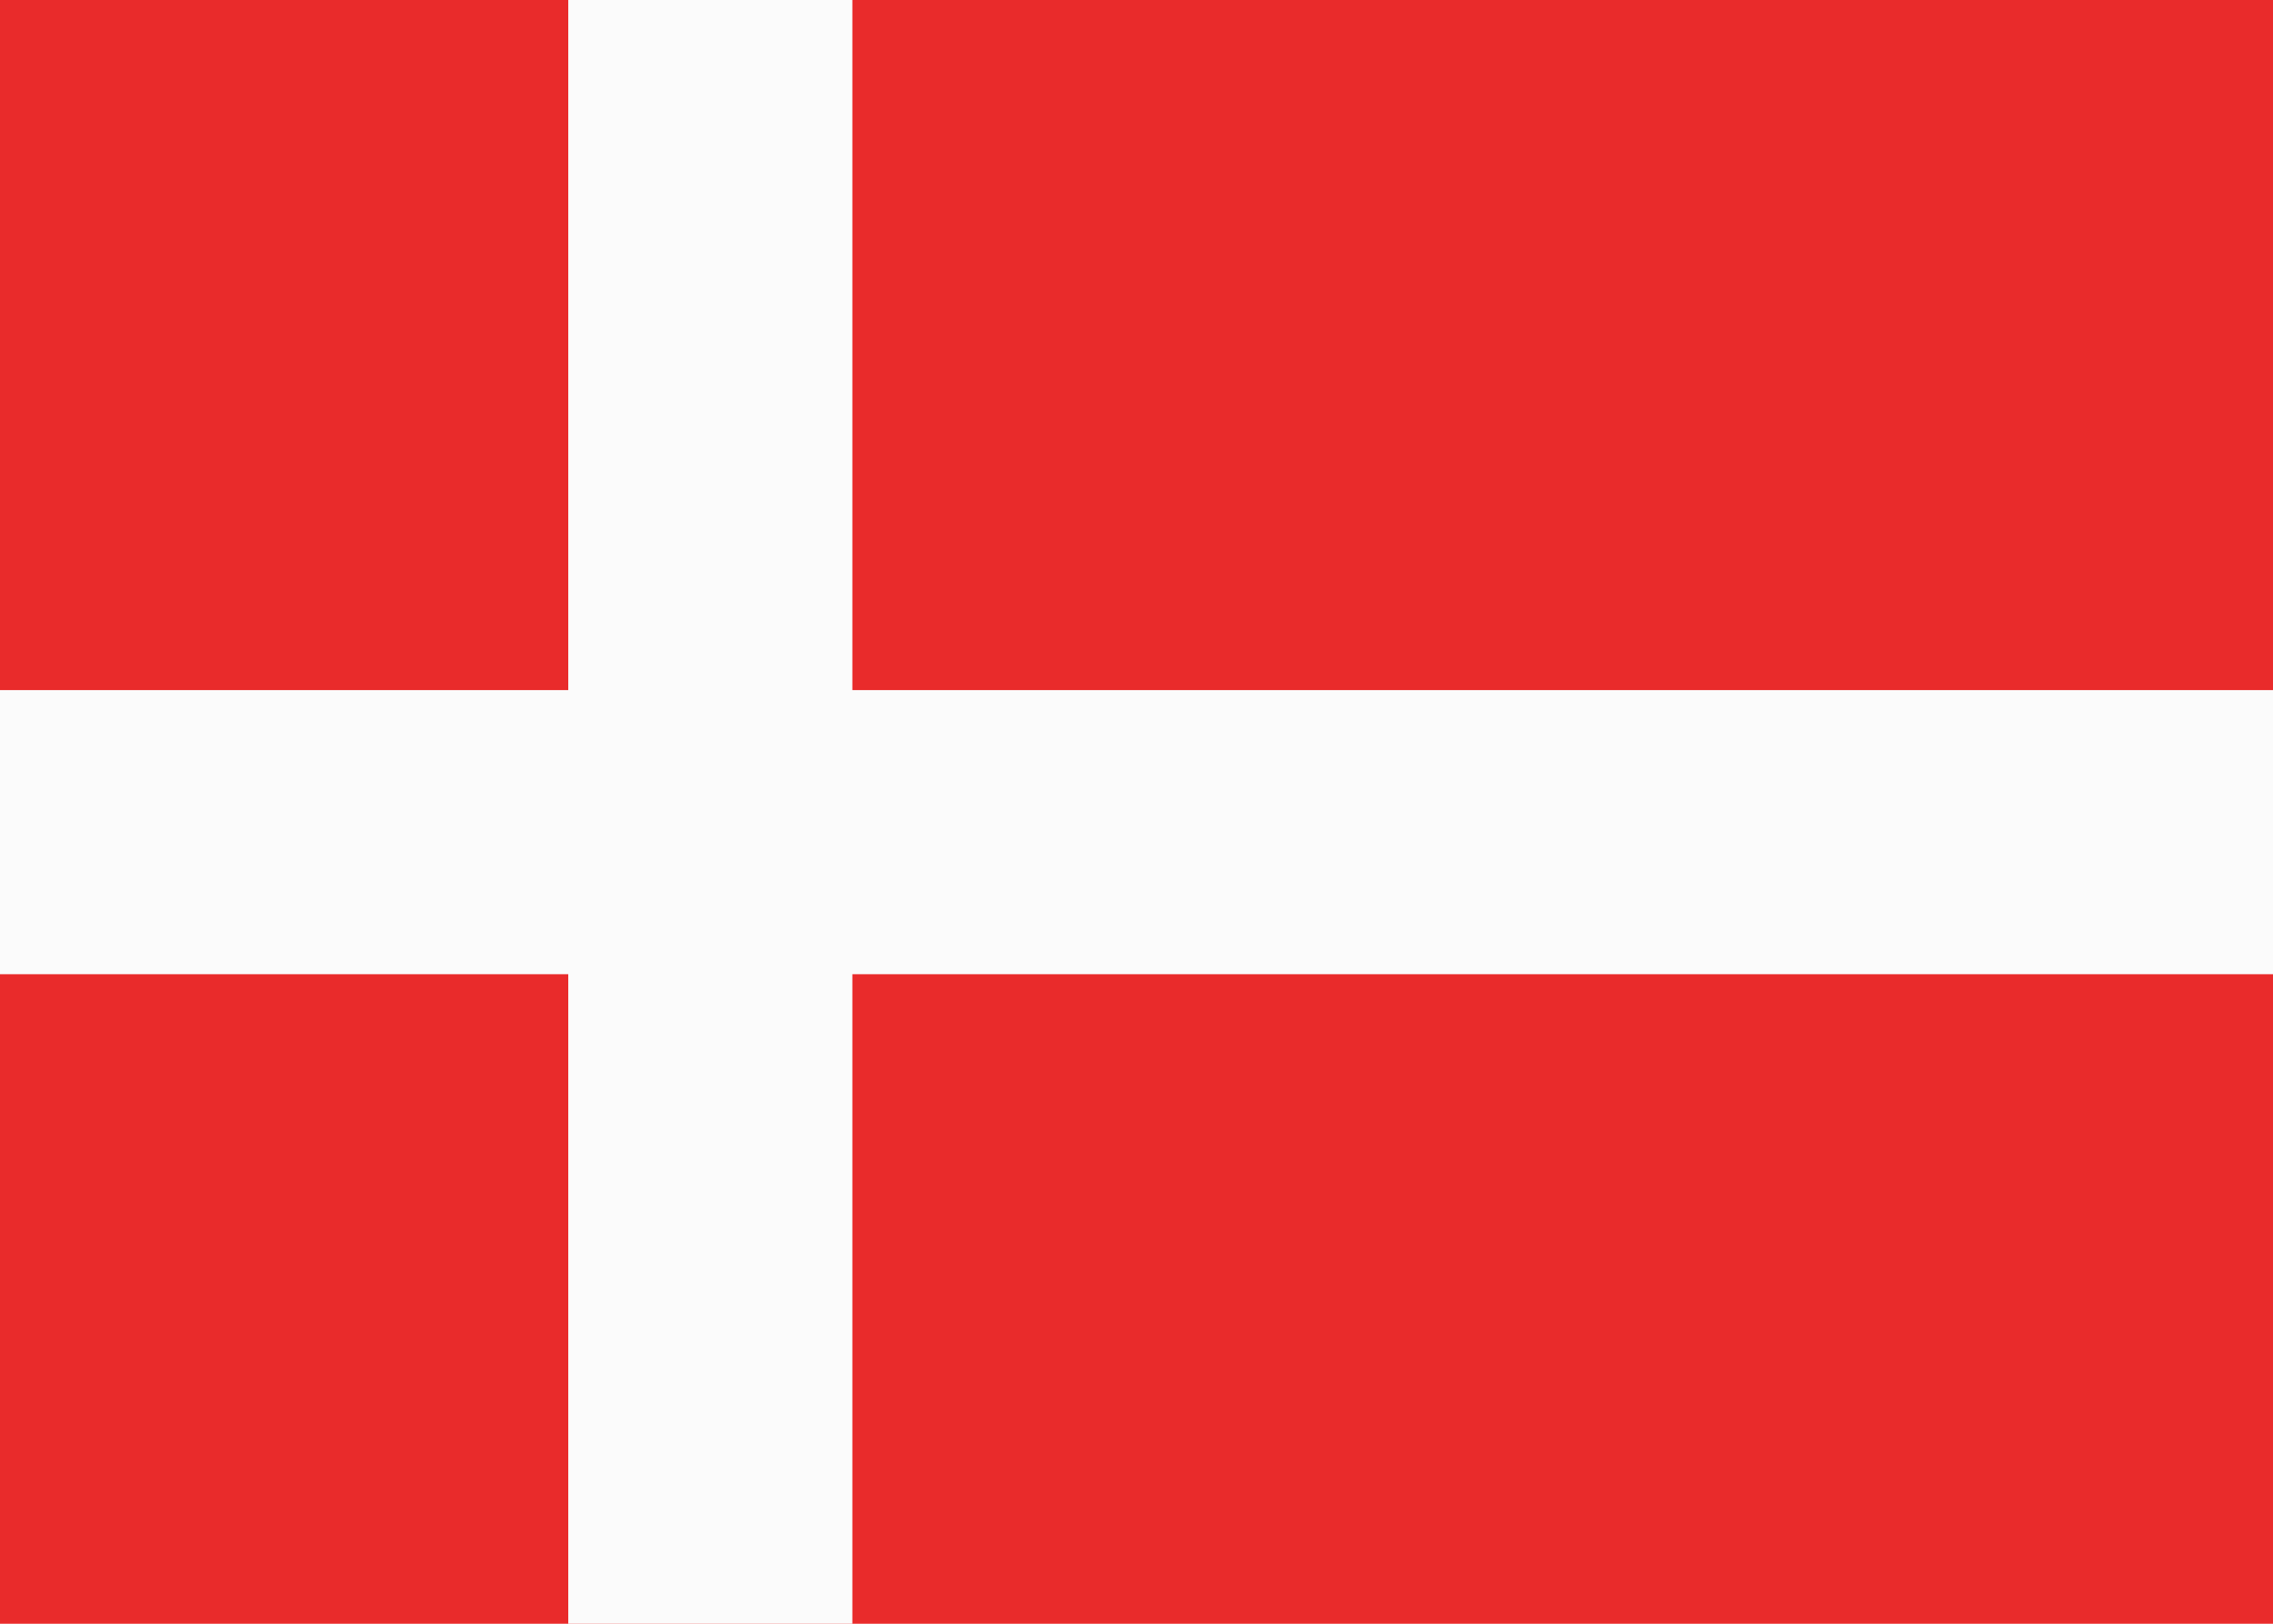
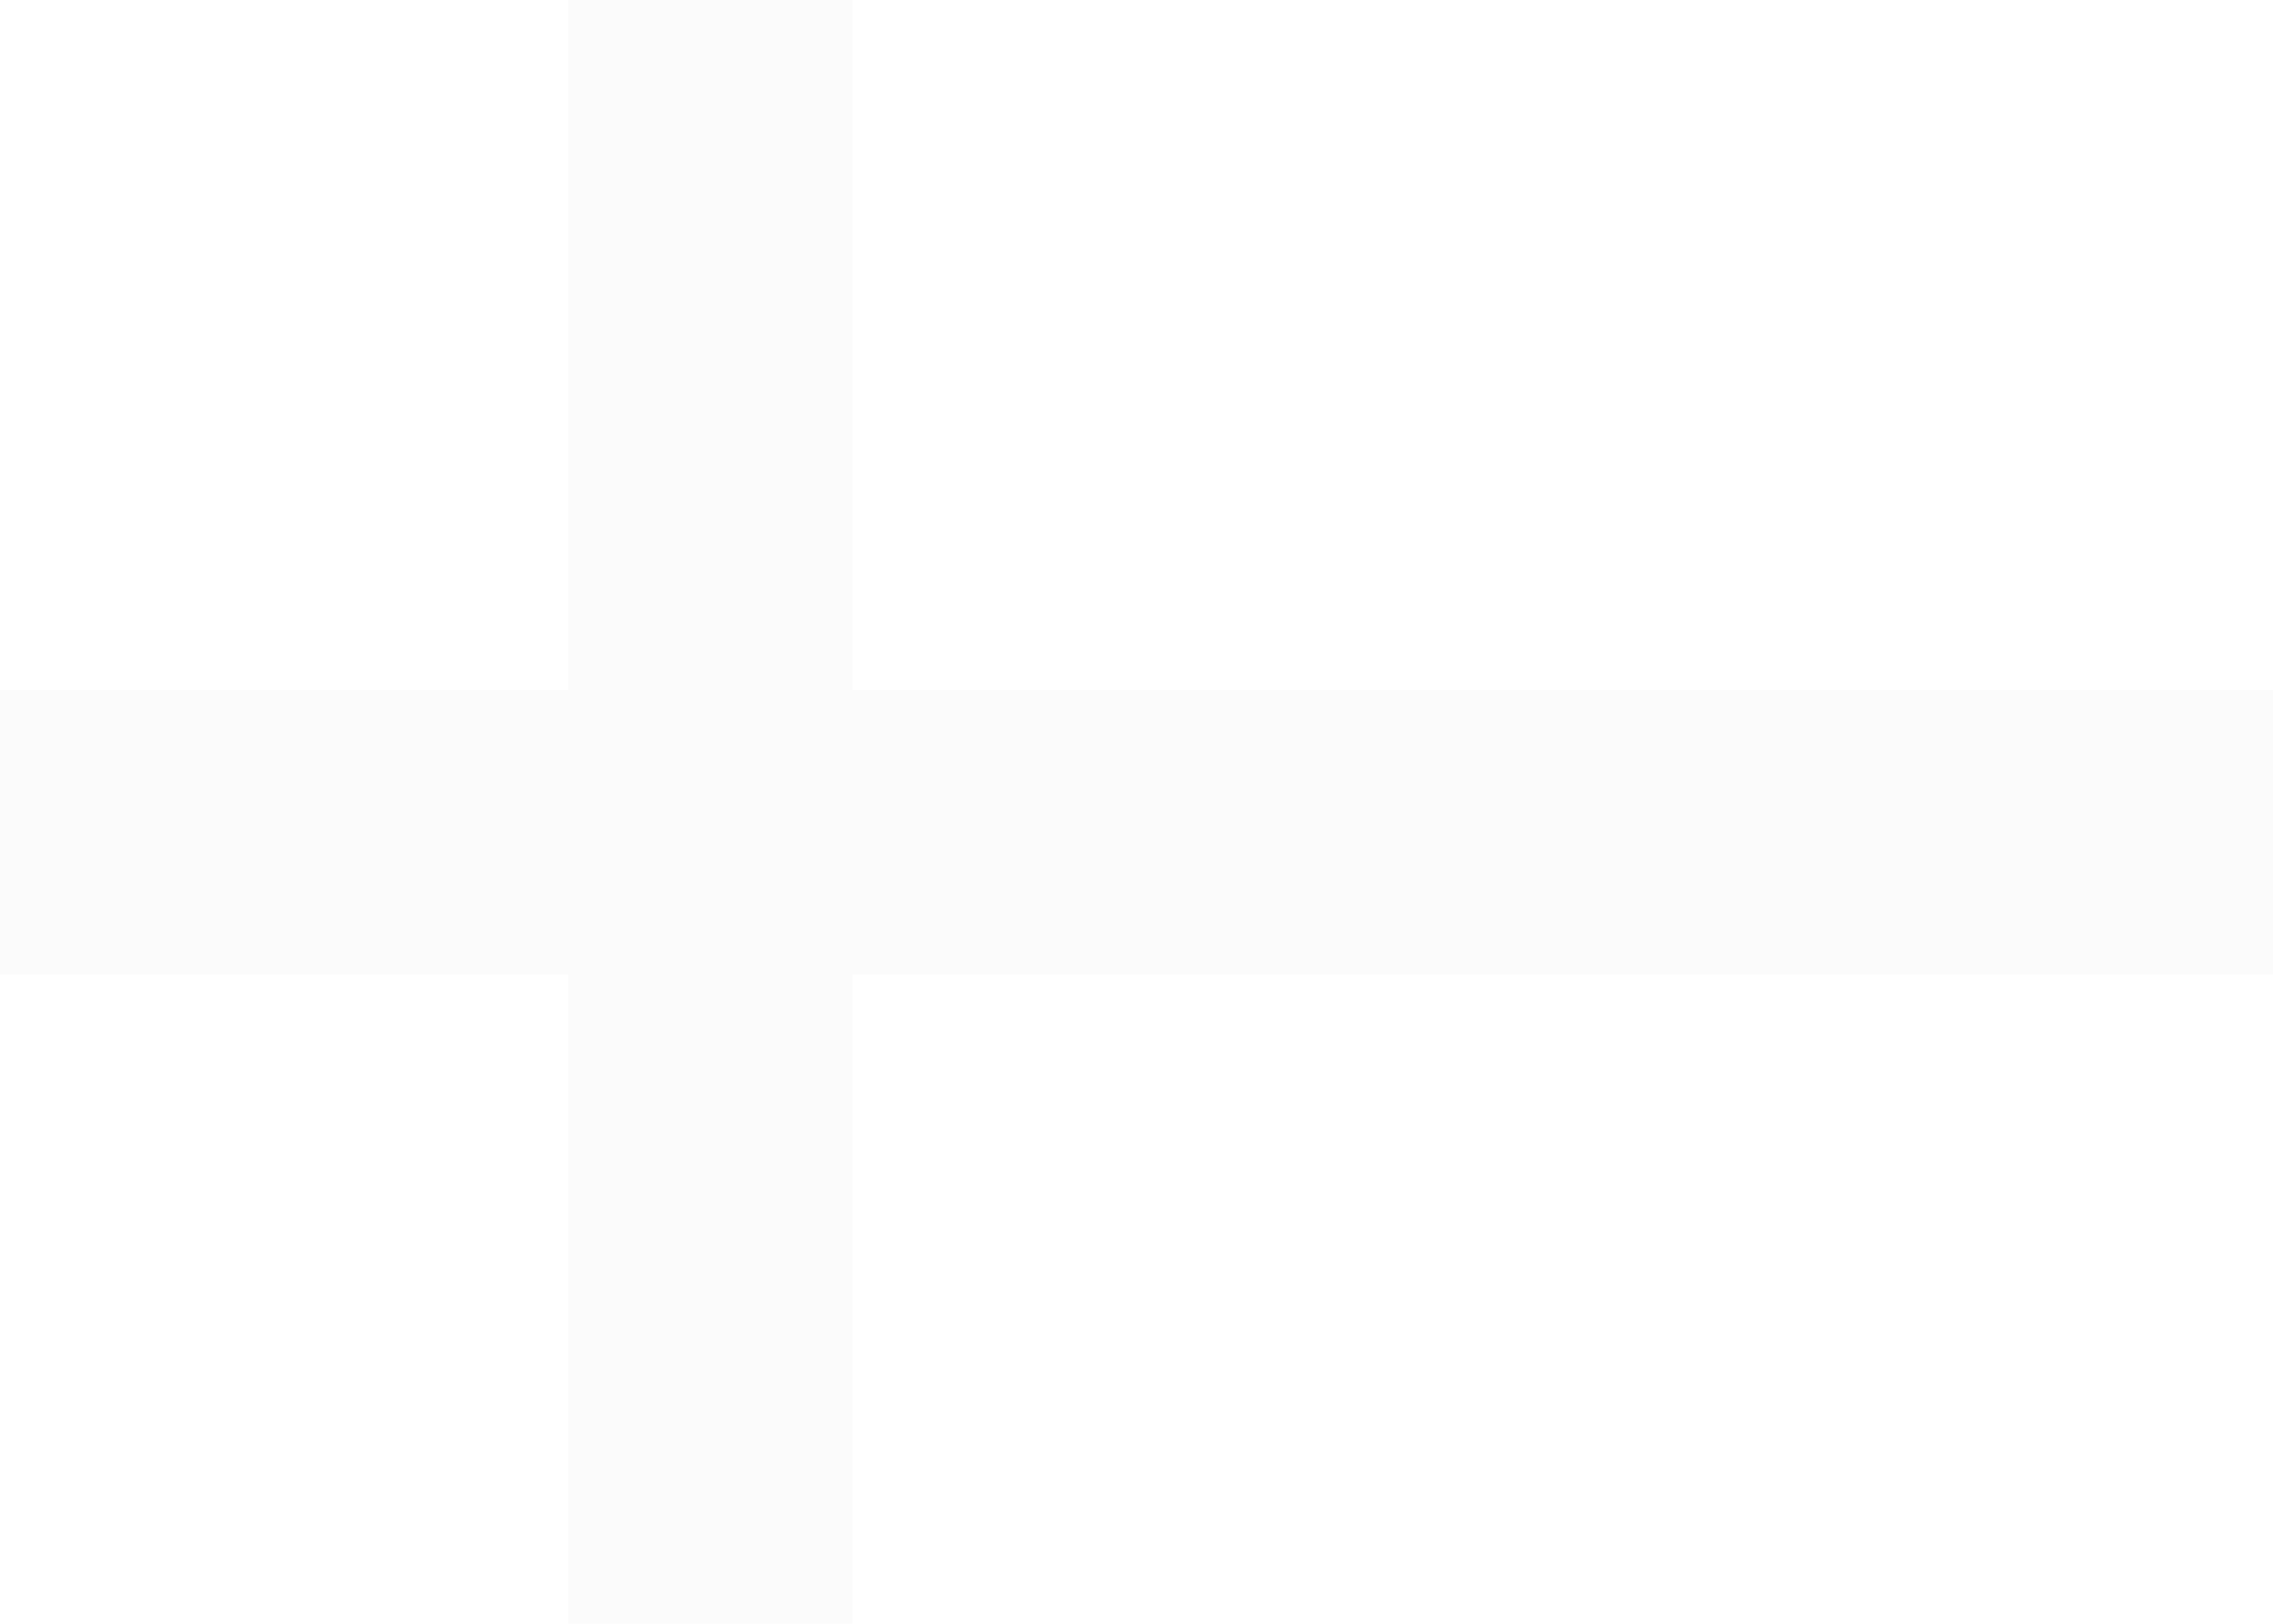
<svg xmlns="http://www.w3.org/2000/svg" width="19.6" height="14" viewBox="0 0 19.6 14">
  <g id="denmark_3_" data-name="denmark (3)" transform="translate(-32 -96)">
-     <path id="Path_9479" data-name="Path 9479" d="M32,96H51.6v14H32Z" fill="#e92b2b" />
    <path id="Path_9480" data-name="Path 9480" d="M39.35,96H36.9v5.95H32v2.45h4.9V110h2.45v-5.6H51.6v-2.45H39.35Z" fill="#fbfbfb" fill-rule="evenodd" />
  </g>
</svg>